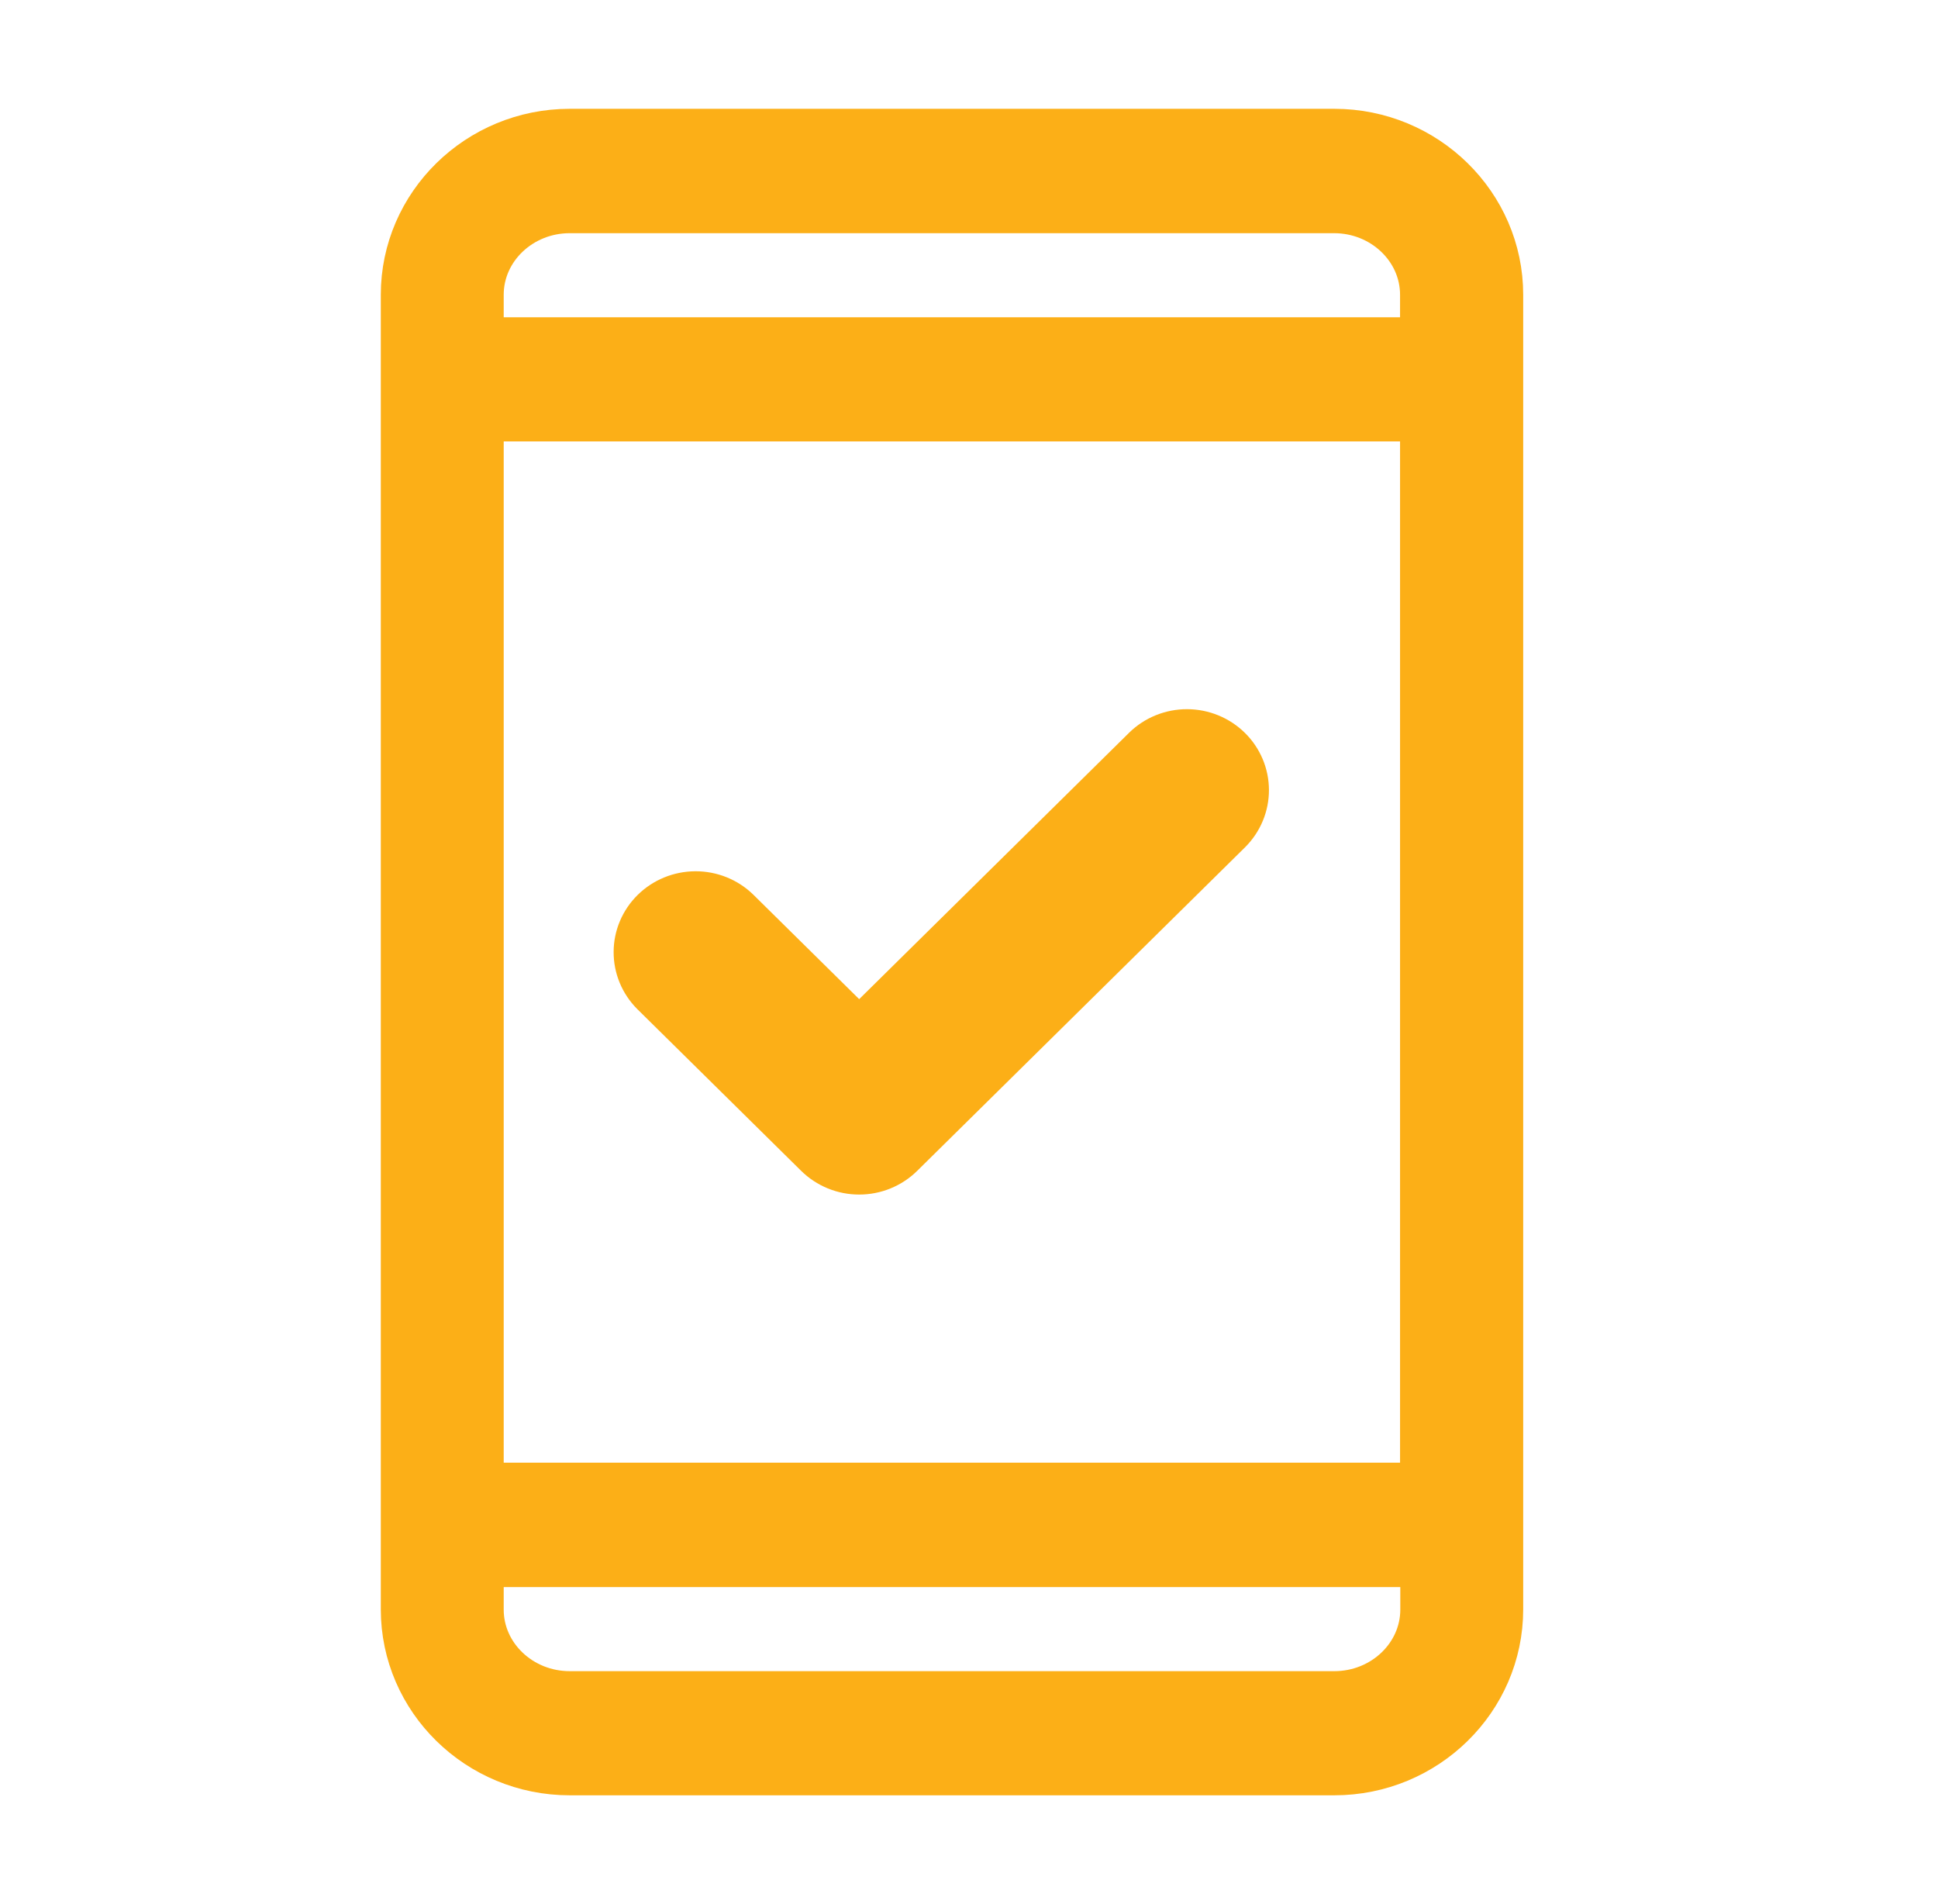
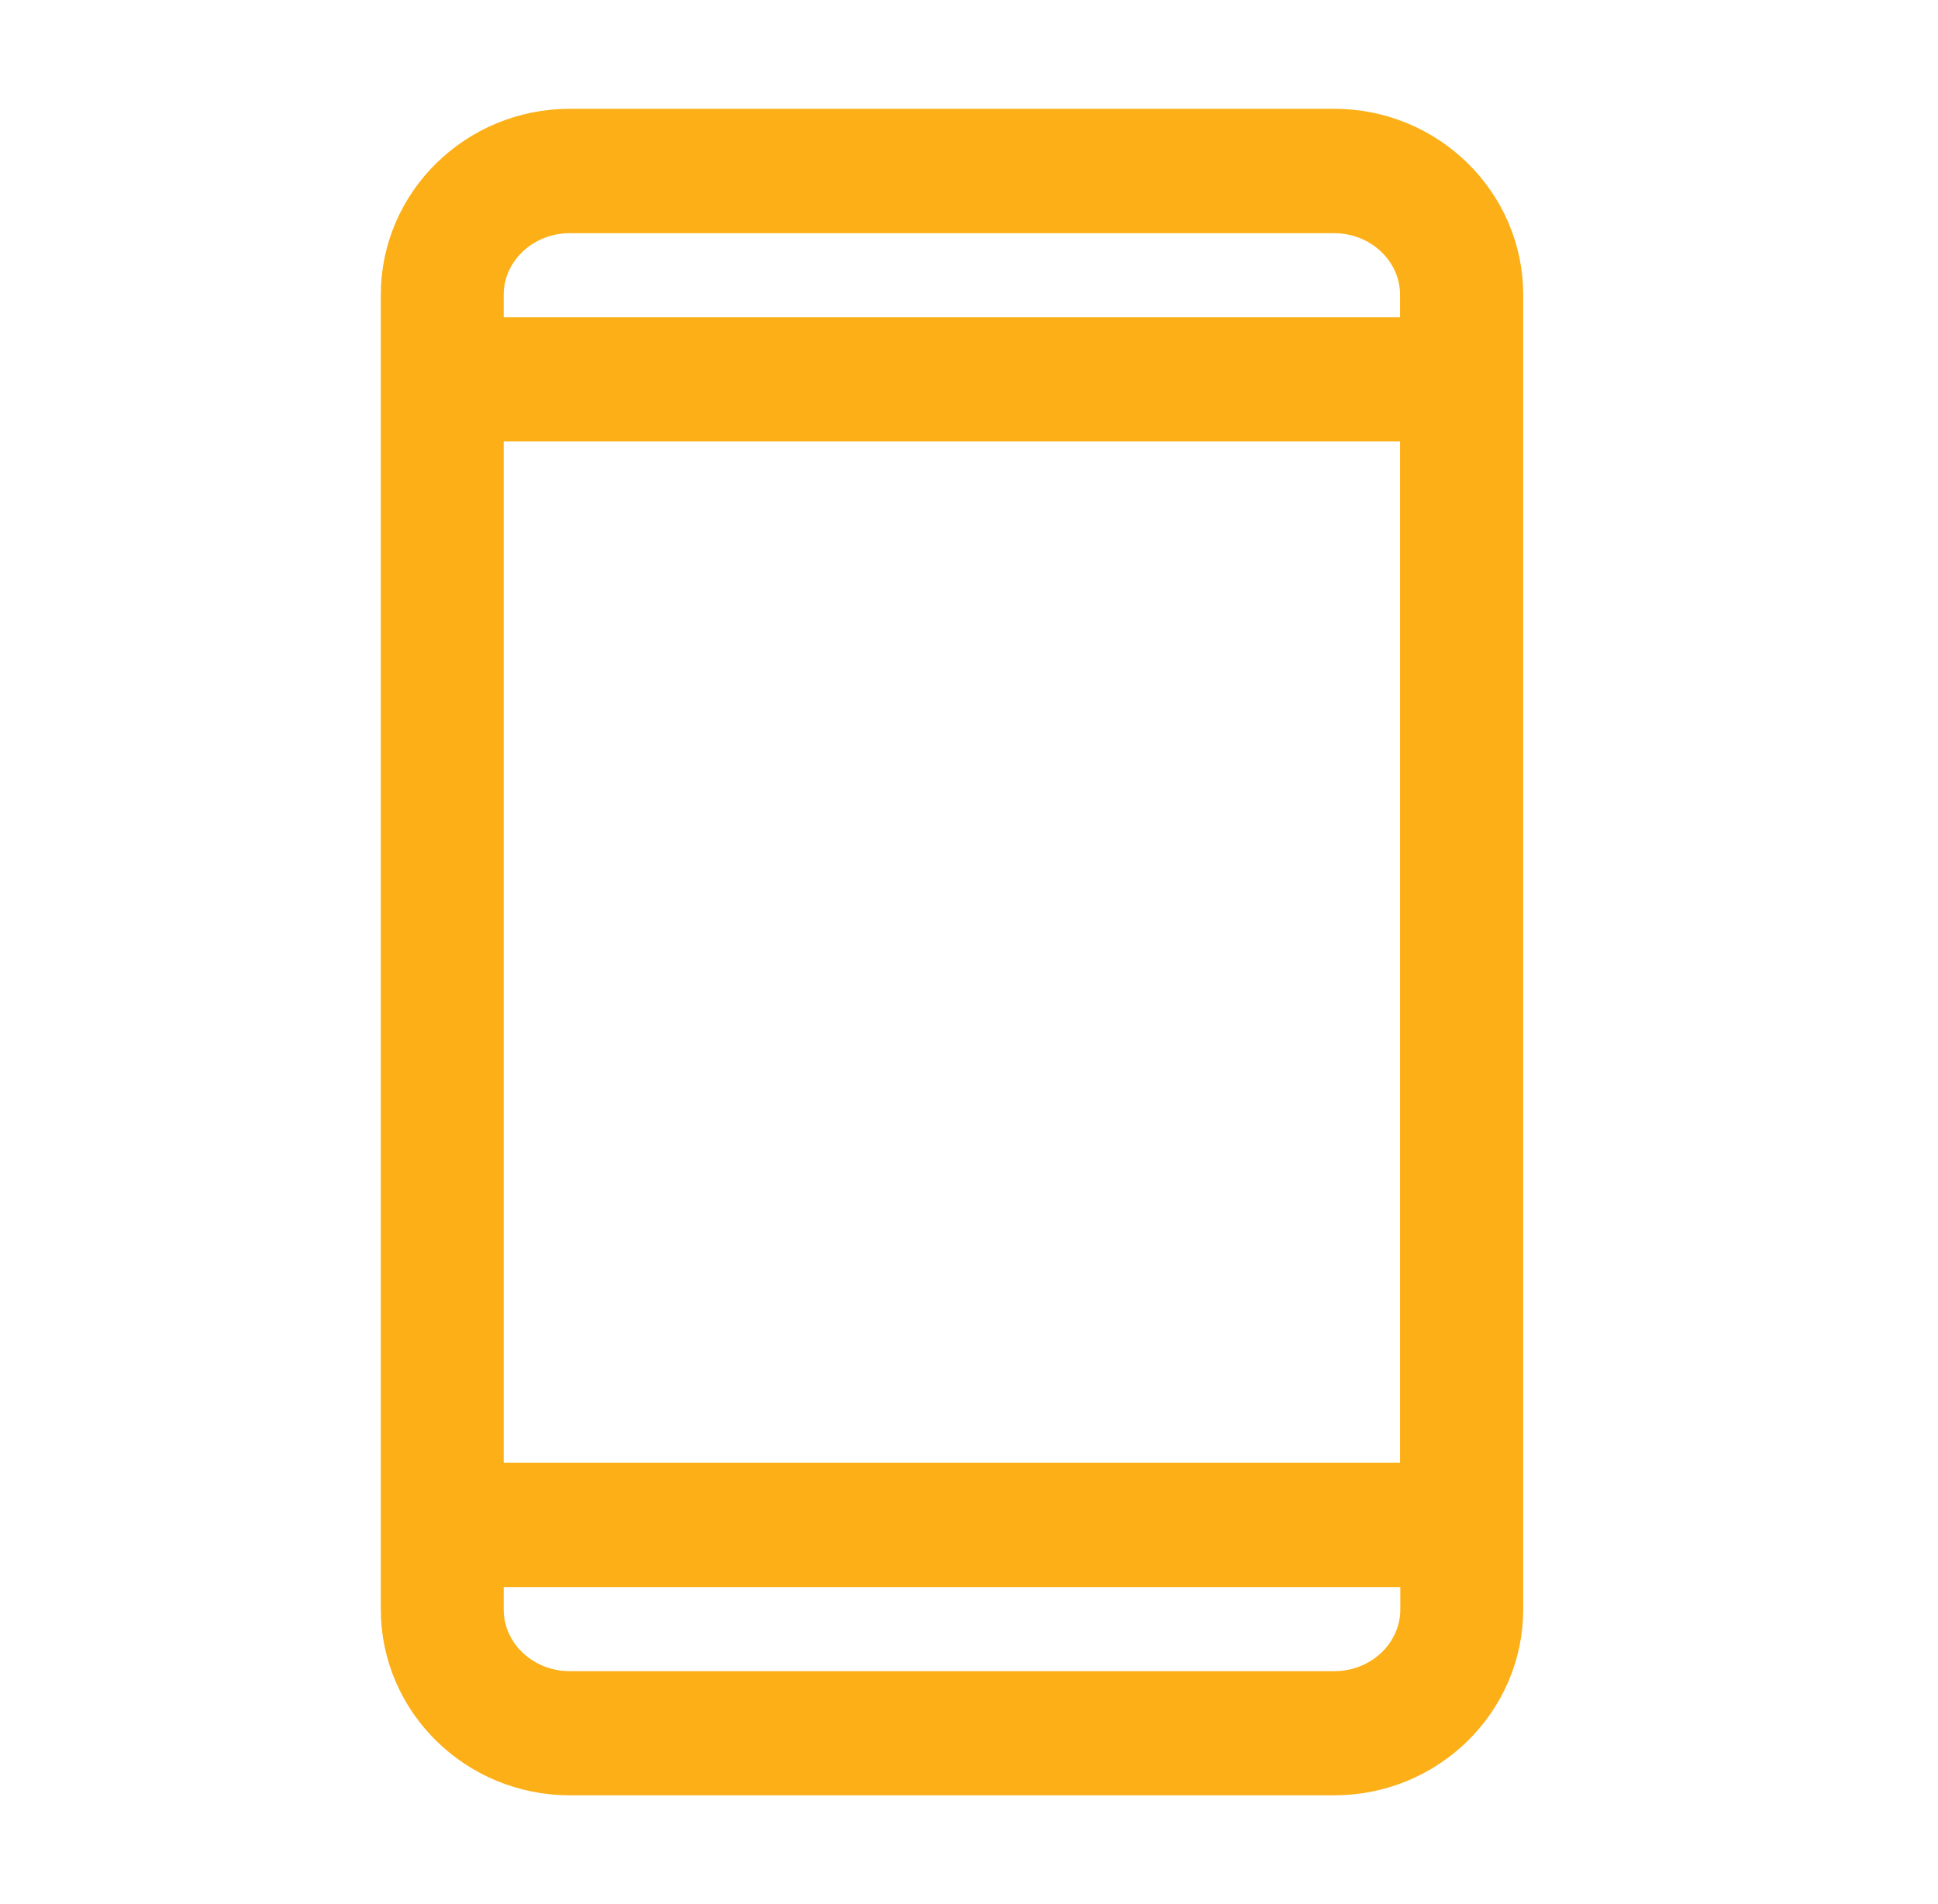
<svg xmlns="http://www.w3.org/2000/svg" width="57" height="56" viewBox="0 0 57 56" fill="none">
  <path d="M16.756 52C14.136 52 12 49.906 12 47.331V8.669C12 6.095 14.136 4 16.756 4H39.245C41.864 4 44 6.095 44 8.669V47.331C44 49.906 41.864 52 39.245 52H16.756ZM14.506 45.876C14.235 45.876 14.015 46.102 14.015 46.378V47.338C14.015 48.778 15.246 49.949 16.756 49.949H39.245C40.754 49.949 41.985 48.778 41.985 47.338V46.378C41.985 46.102 41.765 45.876 41.494 45.876H14.506ZM14.506 12.182C14.235 12.182 14.015 12.407 14.015 12.684V43.316C14.015 43.593 14.235 43.818 14.506 43.818H41.487C41.758 43.818 41.978 43.593 41.978 43.316V12.684C41.978 12.407 41.758 12.182 41.487 12.182H14.506ZM16.756 6.058C15.246 6.058 14.015 7.229 14.015 8.669V9.629C14.015 9.905 14.235 10.131 14.506 10.131H41.487C41.758 10.131 41.978 9.905 41.978 9.629V8.669C41.978 7.229 40.747 6.058 39.237 6.058H16.756Z" fill="#FCAF17" stroke="#FCAF17" stroke-width="1.6" />
-   <path d="M33.215 21.544L25.27 29.385L22.15 26.306C21.697 25.866 21.085 25.621 20.449 25.624C19.813 25.627 19.204 25.877 18.754 26.321C18.304 26.765 18.05 27.366 18.048 27.994C18.045 28.622 18.293 29.225 18.739 29.673L23.564 34.435C23.788 34.656 24.054 34.831 24.347 34.951C24.64 35.071 24.953 35.132 25.27 35.132C25.587 35.132 25.901 35.071 26.193 34.951C26.486 34.831 26.752 34.656 26.976 34.435L36.627 24.911C37.074 24.463 37.324 23.859 37.322 23.231C37.32 22.602 37.066 21.999 36.616 21.555C36.165 21.11 35.555 20.859 34.917 20.857C34.28 20.855 33.668 21.102 33.215 21.544Z" fill="#FCAF17" />
</svg>